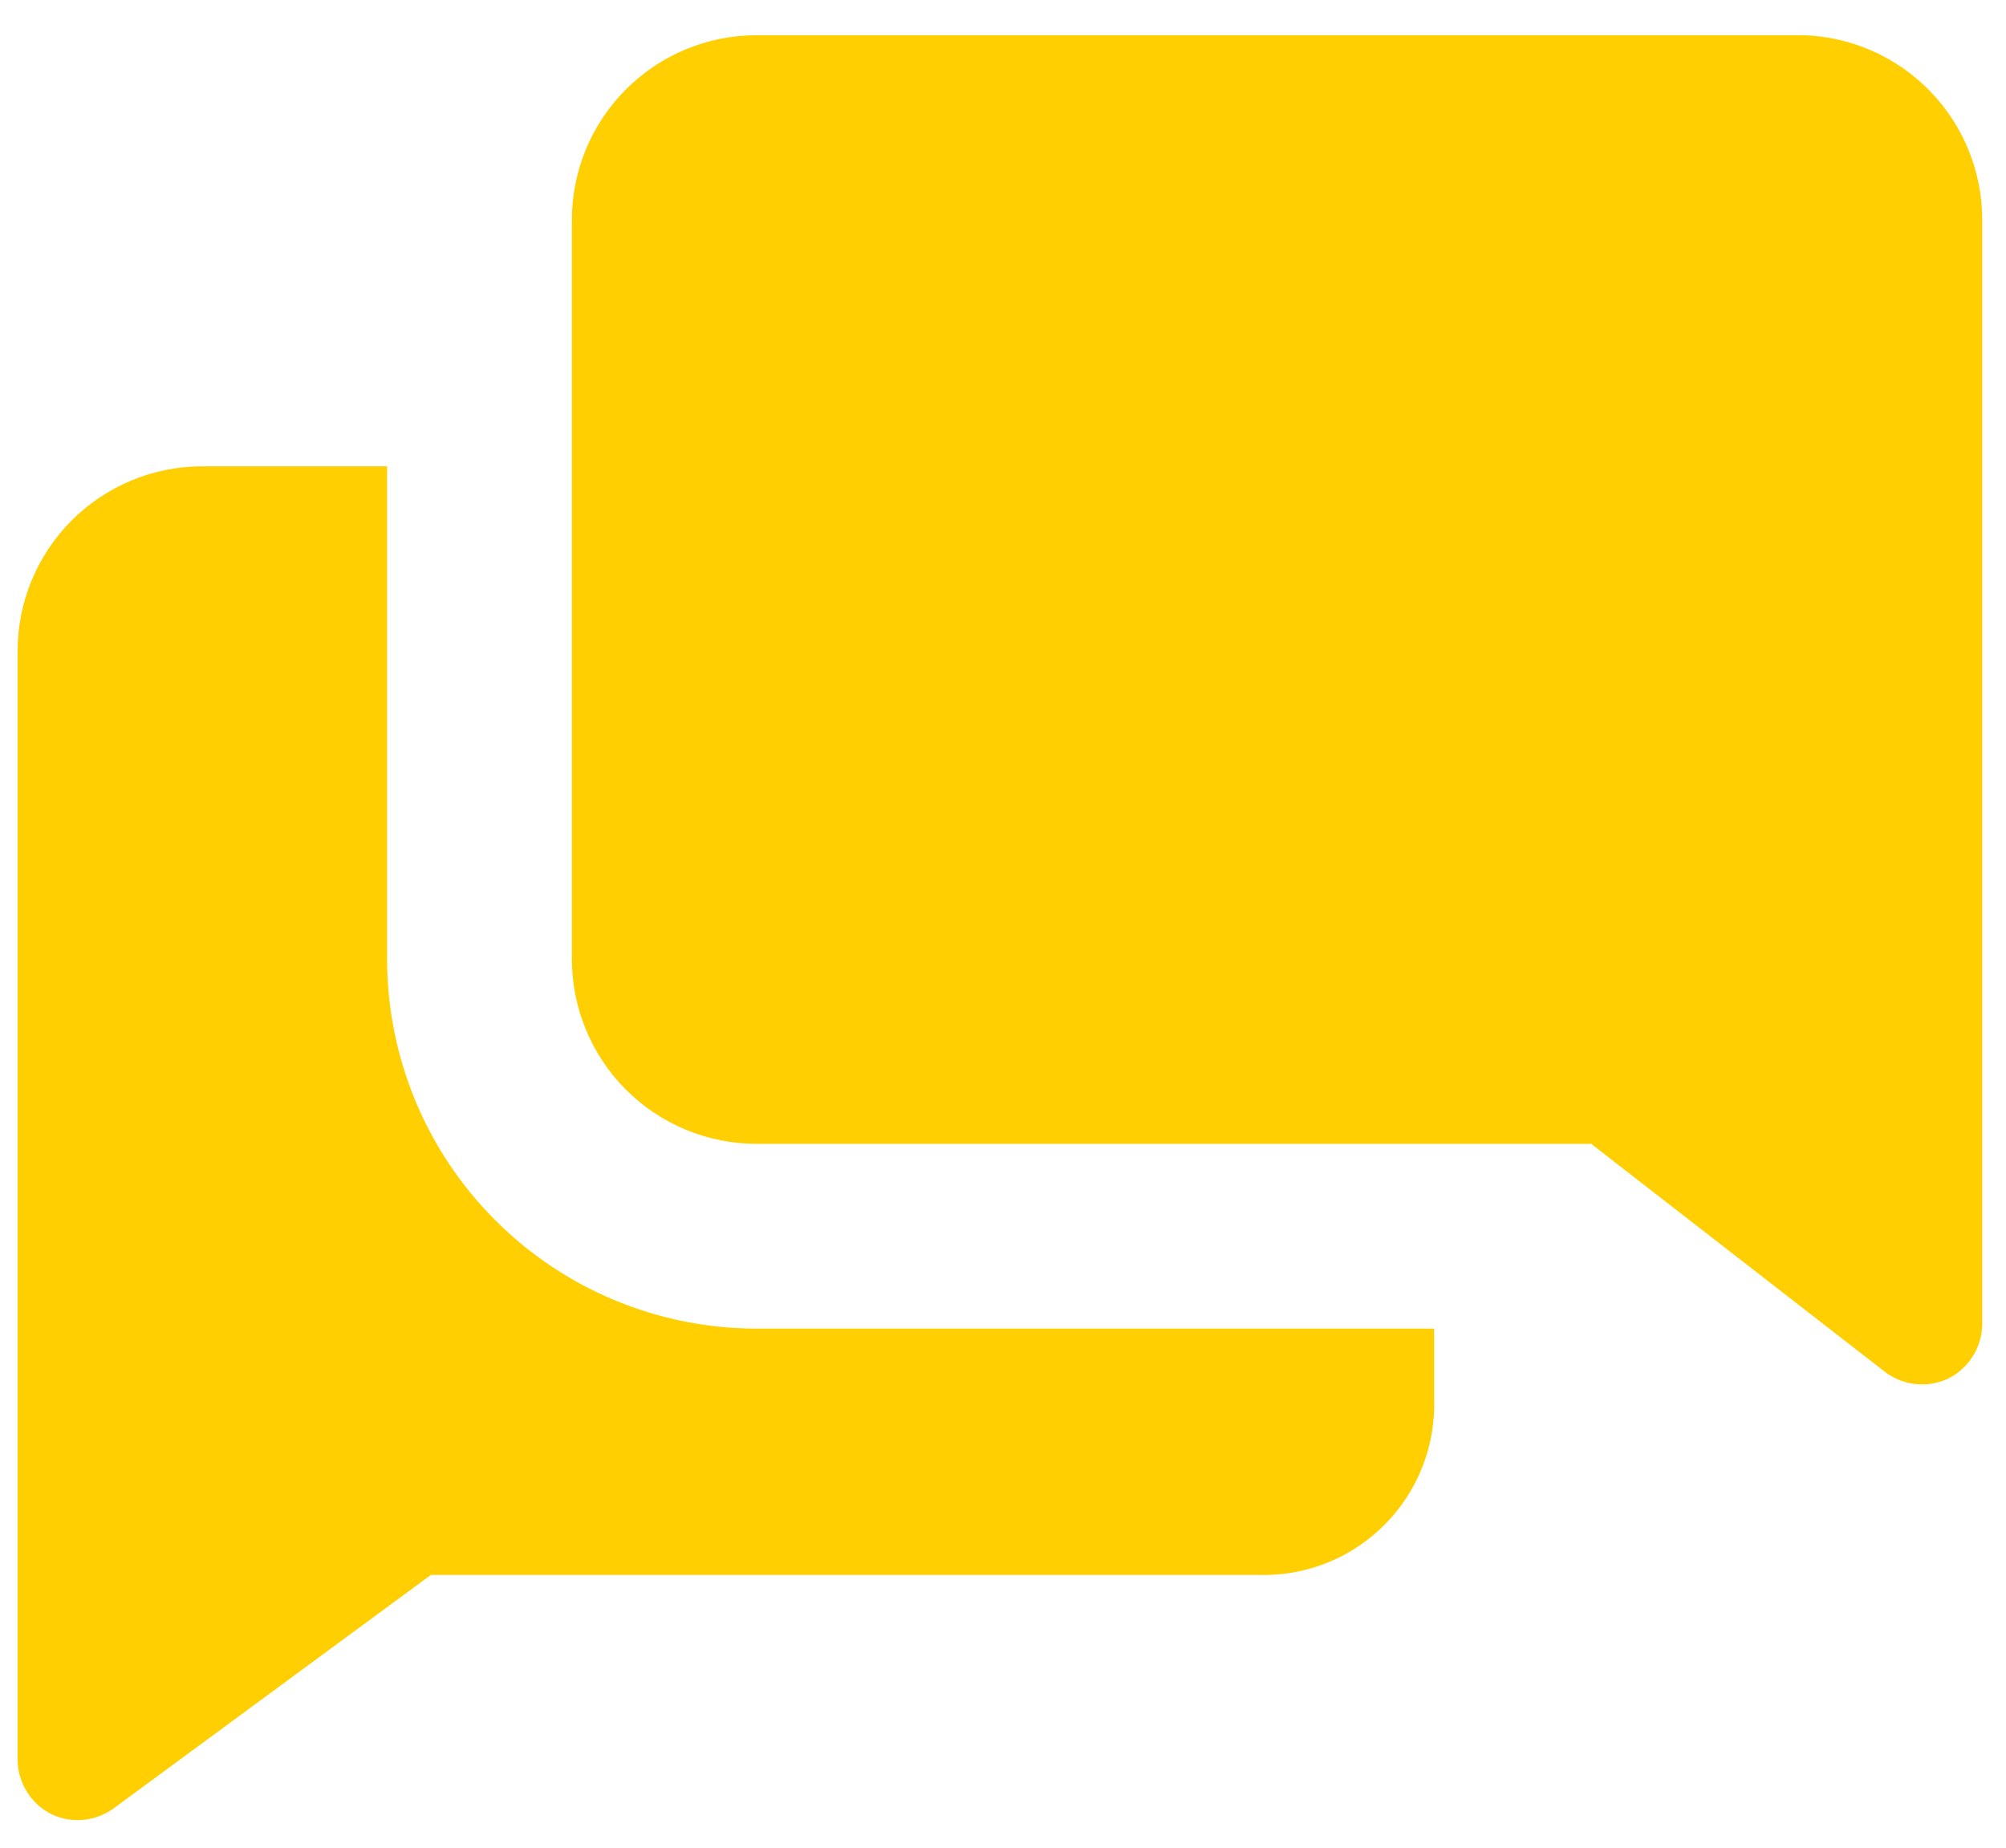
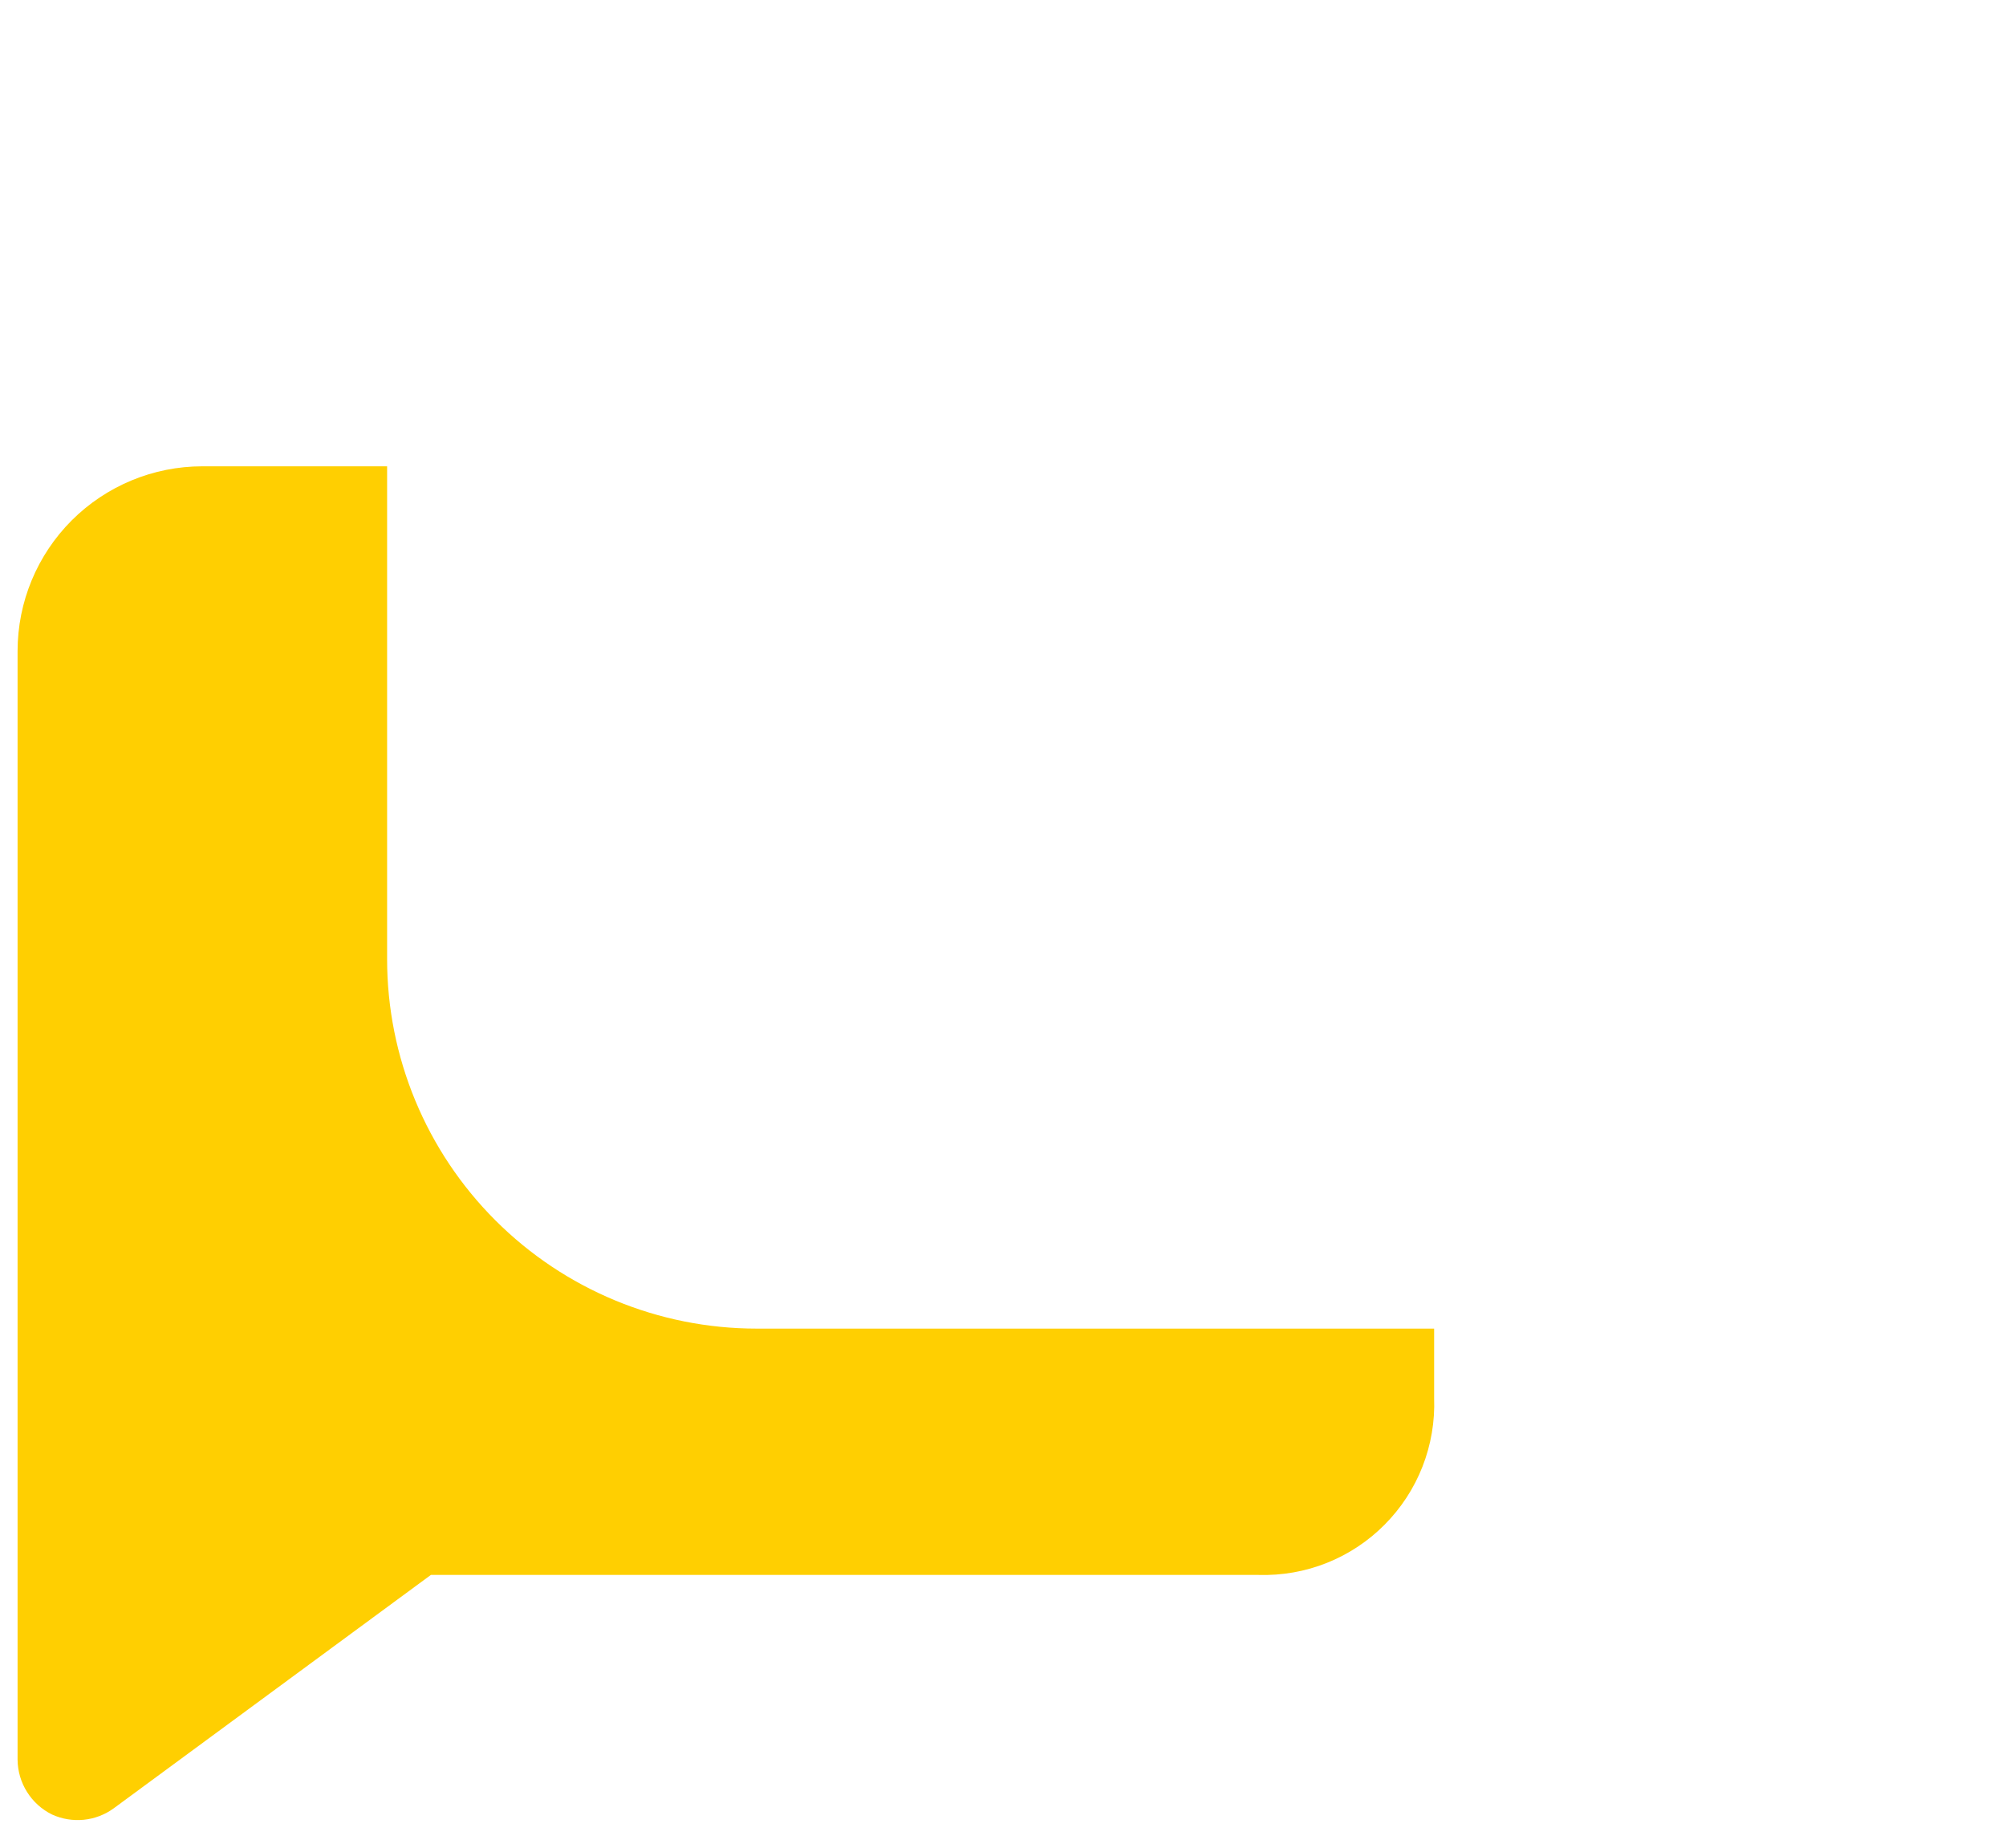
<svg xmlns="http://www.w3.org/2000/svg" width="38" height="35" viewBox="0 0 38 35" fill="none">
  <path d="M7.333 18.167V8.833H3.833C2.905 8.833 2.015 9.202 1.358 9.858C0.702 10.515 0.333 11.405 0.333 12.333V33.333C0.335 33.55 0.397 33.762 0.513 33.945C0.628 34.129 0.792 34.276 0.987 34.372C1.174 34.457 1.381 34.491 1.586 34.471C1.791 34.45 1.986 34.376 2.153 34.255L8.162 29.833H23.842C24.284 29.846 24.724 29.769 25.135 29.605C25.546 29.441 25.919 29.194 26.23 28.88C26.542 28.566 26.786 28.192 26.947 27.78C27.108 27.368 27.183 26.927 27.167 26.485V25.167H14.333C12.477 25.167 10.696 24.429 9.384 23.116C8.071 21.804 7.333 20.023 7.333 18.167Z" fill="#FFCF01" />
-   <path d="M34.167 0.667H14.333C13.405 0.667 12.515 1.035 11.858 1.692C11.202 2.348 10.833 3.238 10.833 4.167V18.167C10.833 19.095 11.202 19.985 11.858 20.642C12.515 21.298 13.405 21.667 14.333 21.667H30.142L35.718 25.995C35.884 26.118 36.079 26.194 36.284 26.217C36.489 26.239 36.697 26.207 36.885 26.123C37.084 26.029 37.251 25.88 37.369 25.694C37.487 25.509 37.549 25.293 37.55 25.073V4.167C37.55 3.258 37.198 2.385 36.566 1.732C35.935 1.079 35.075 0.697 34.167 0.667Z" fill="#FFCF01" />
</svg>